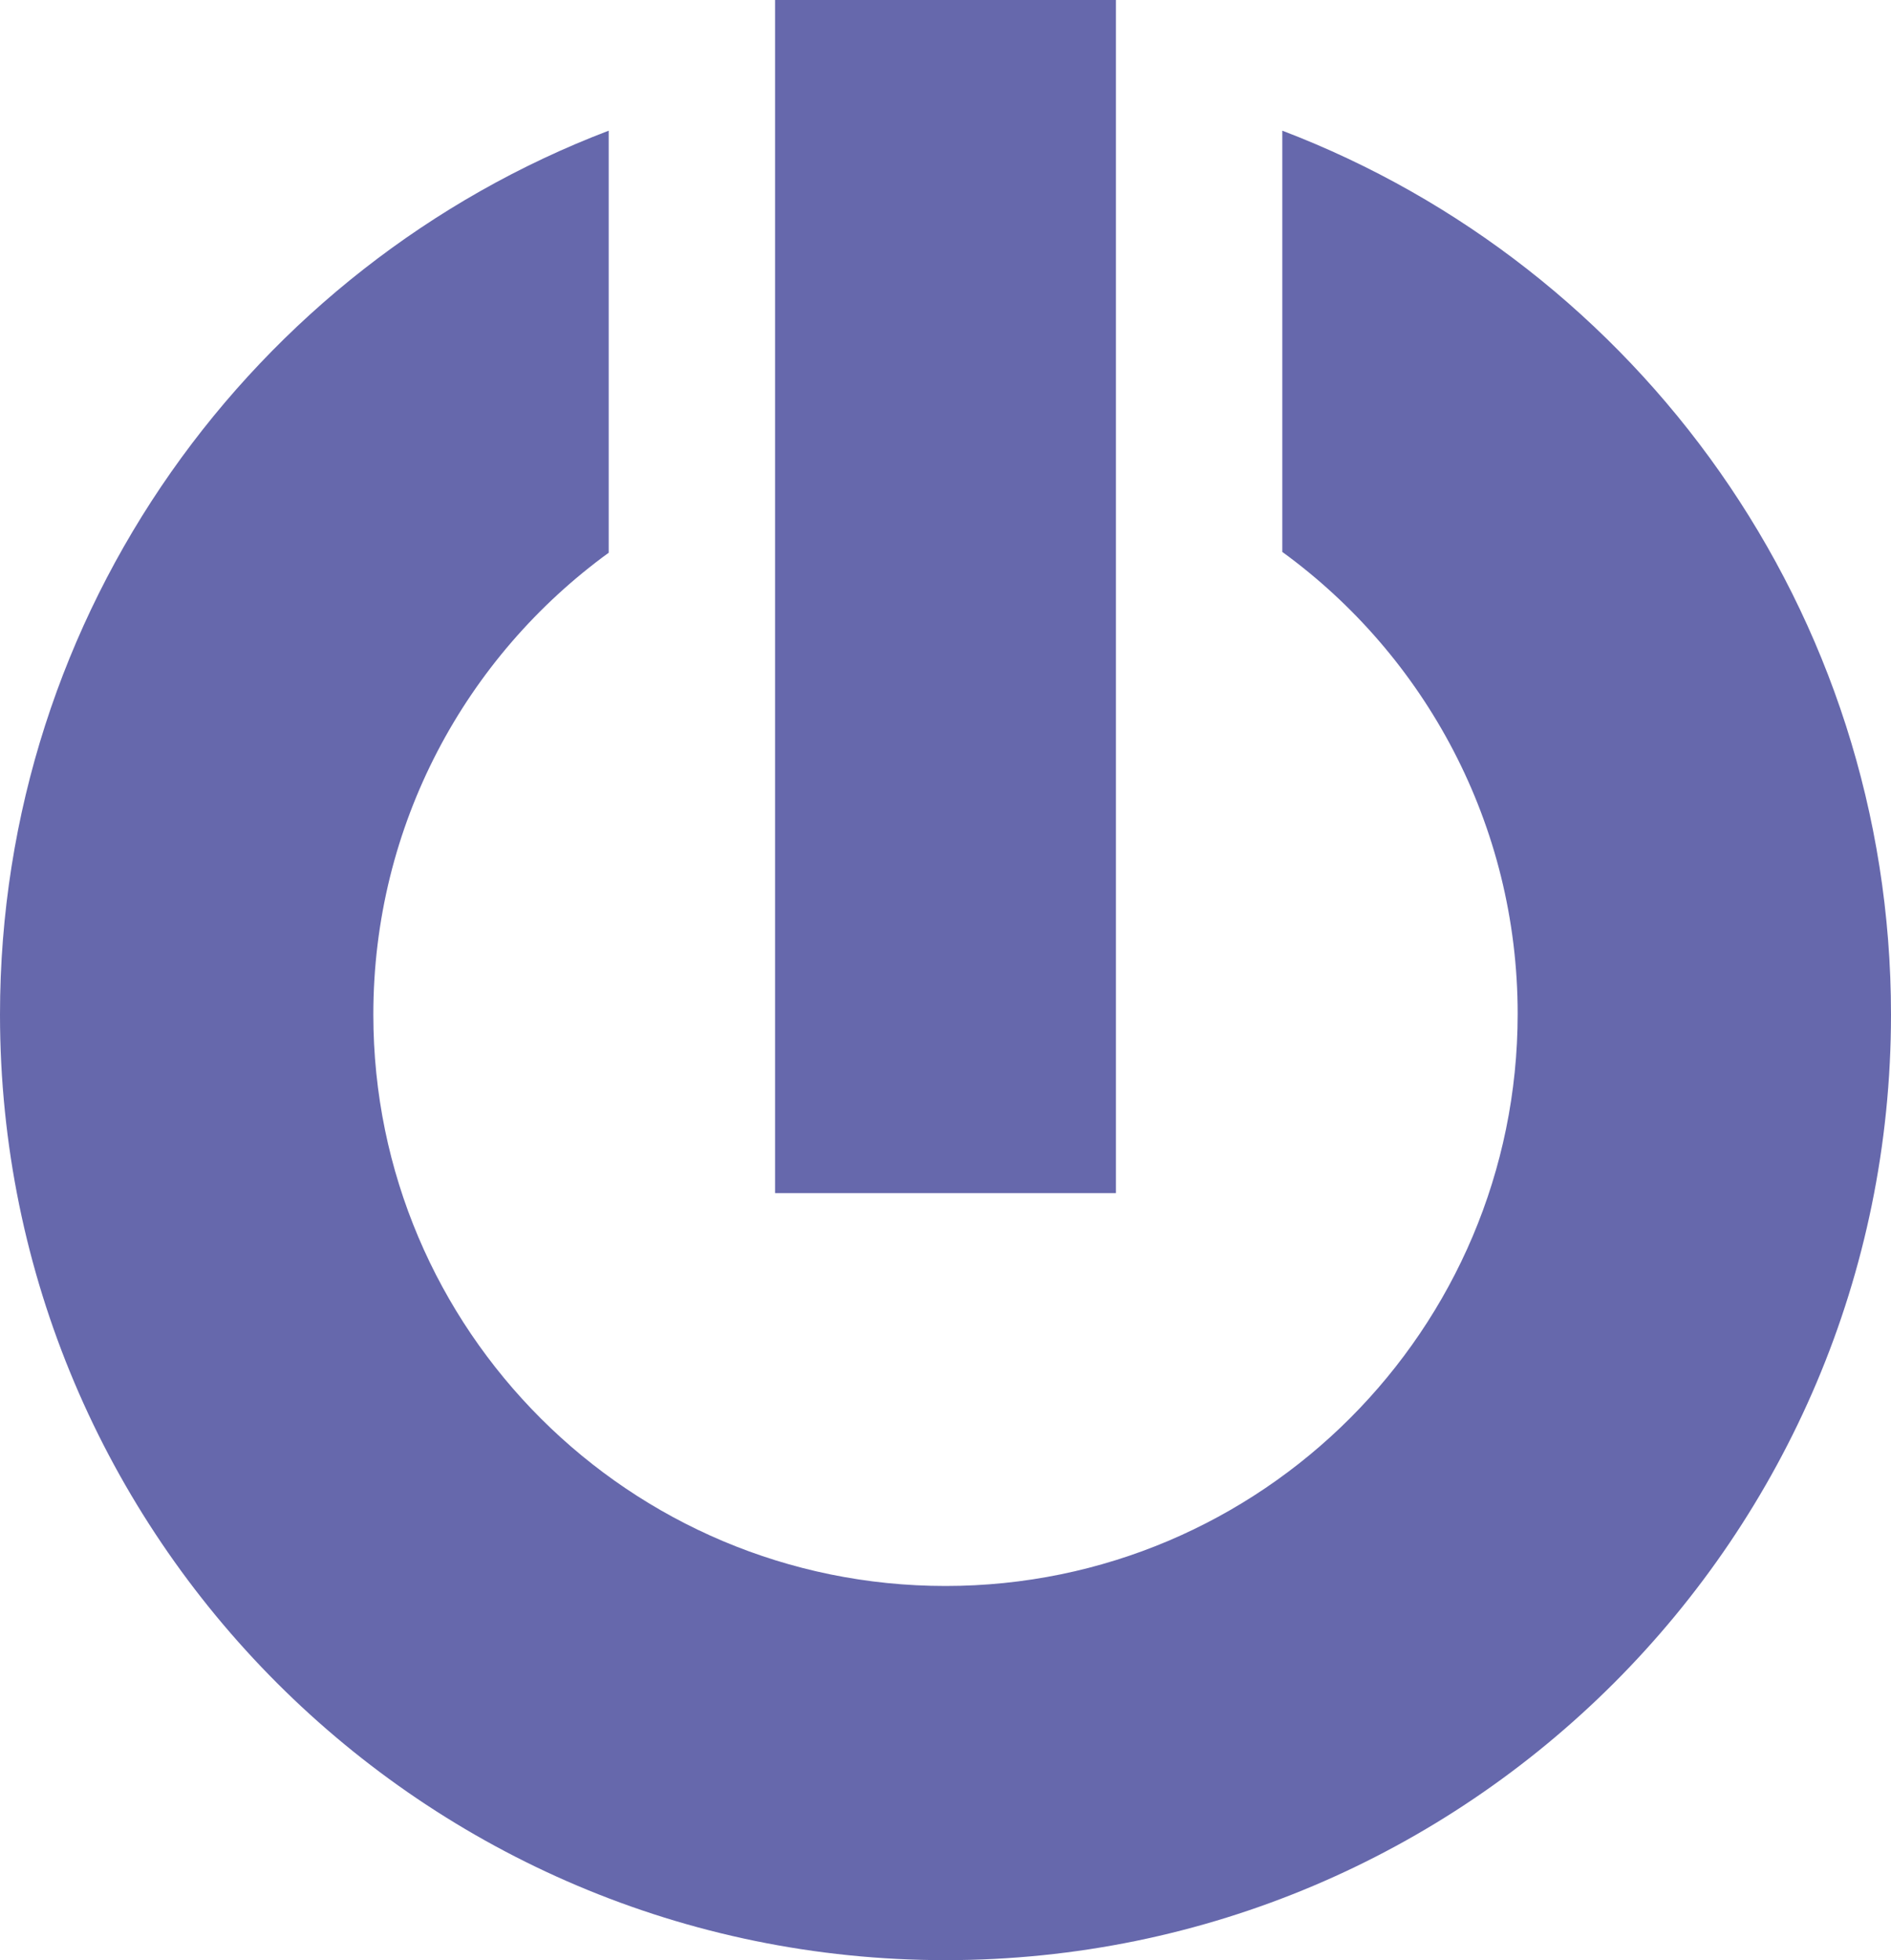
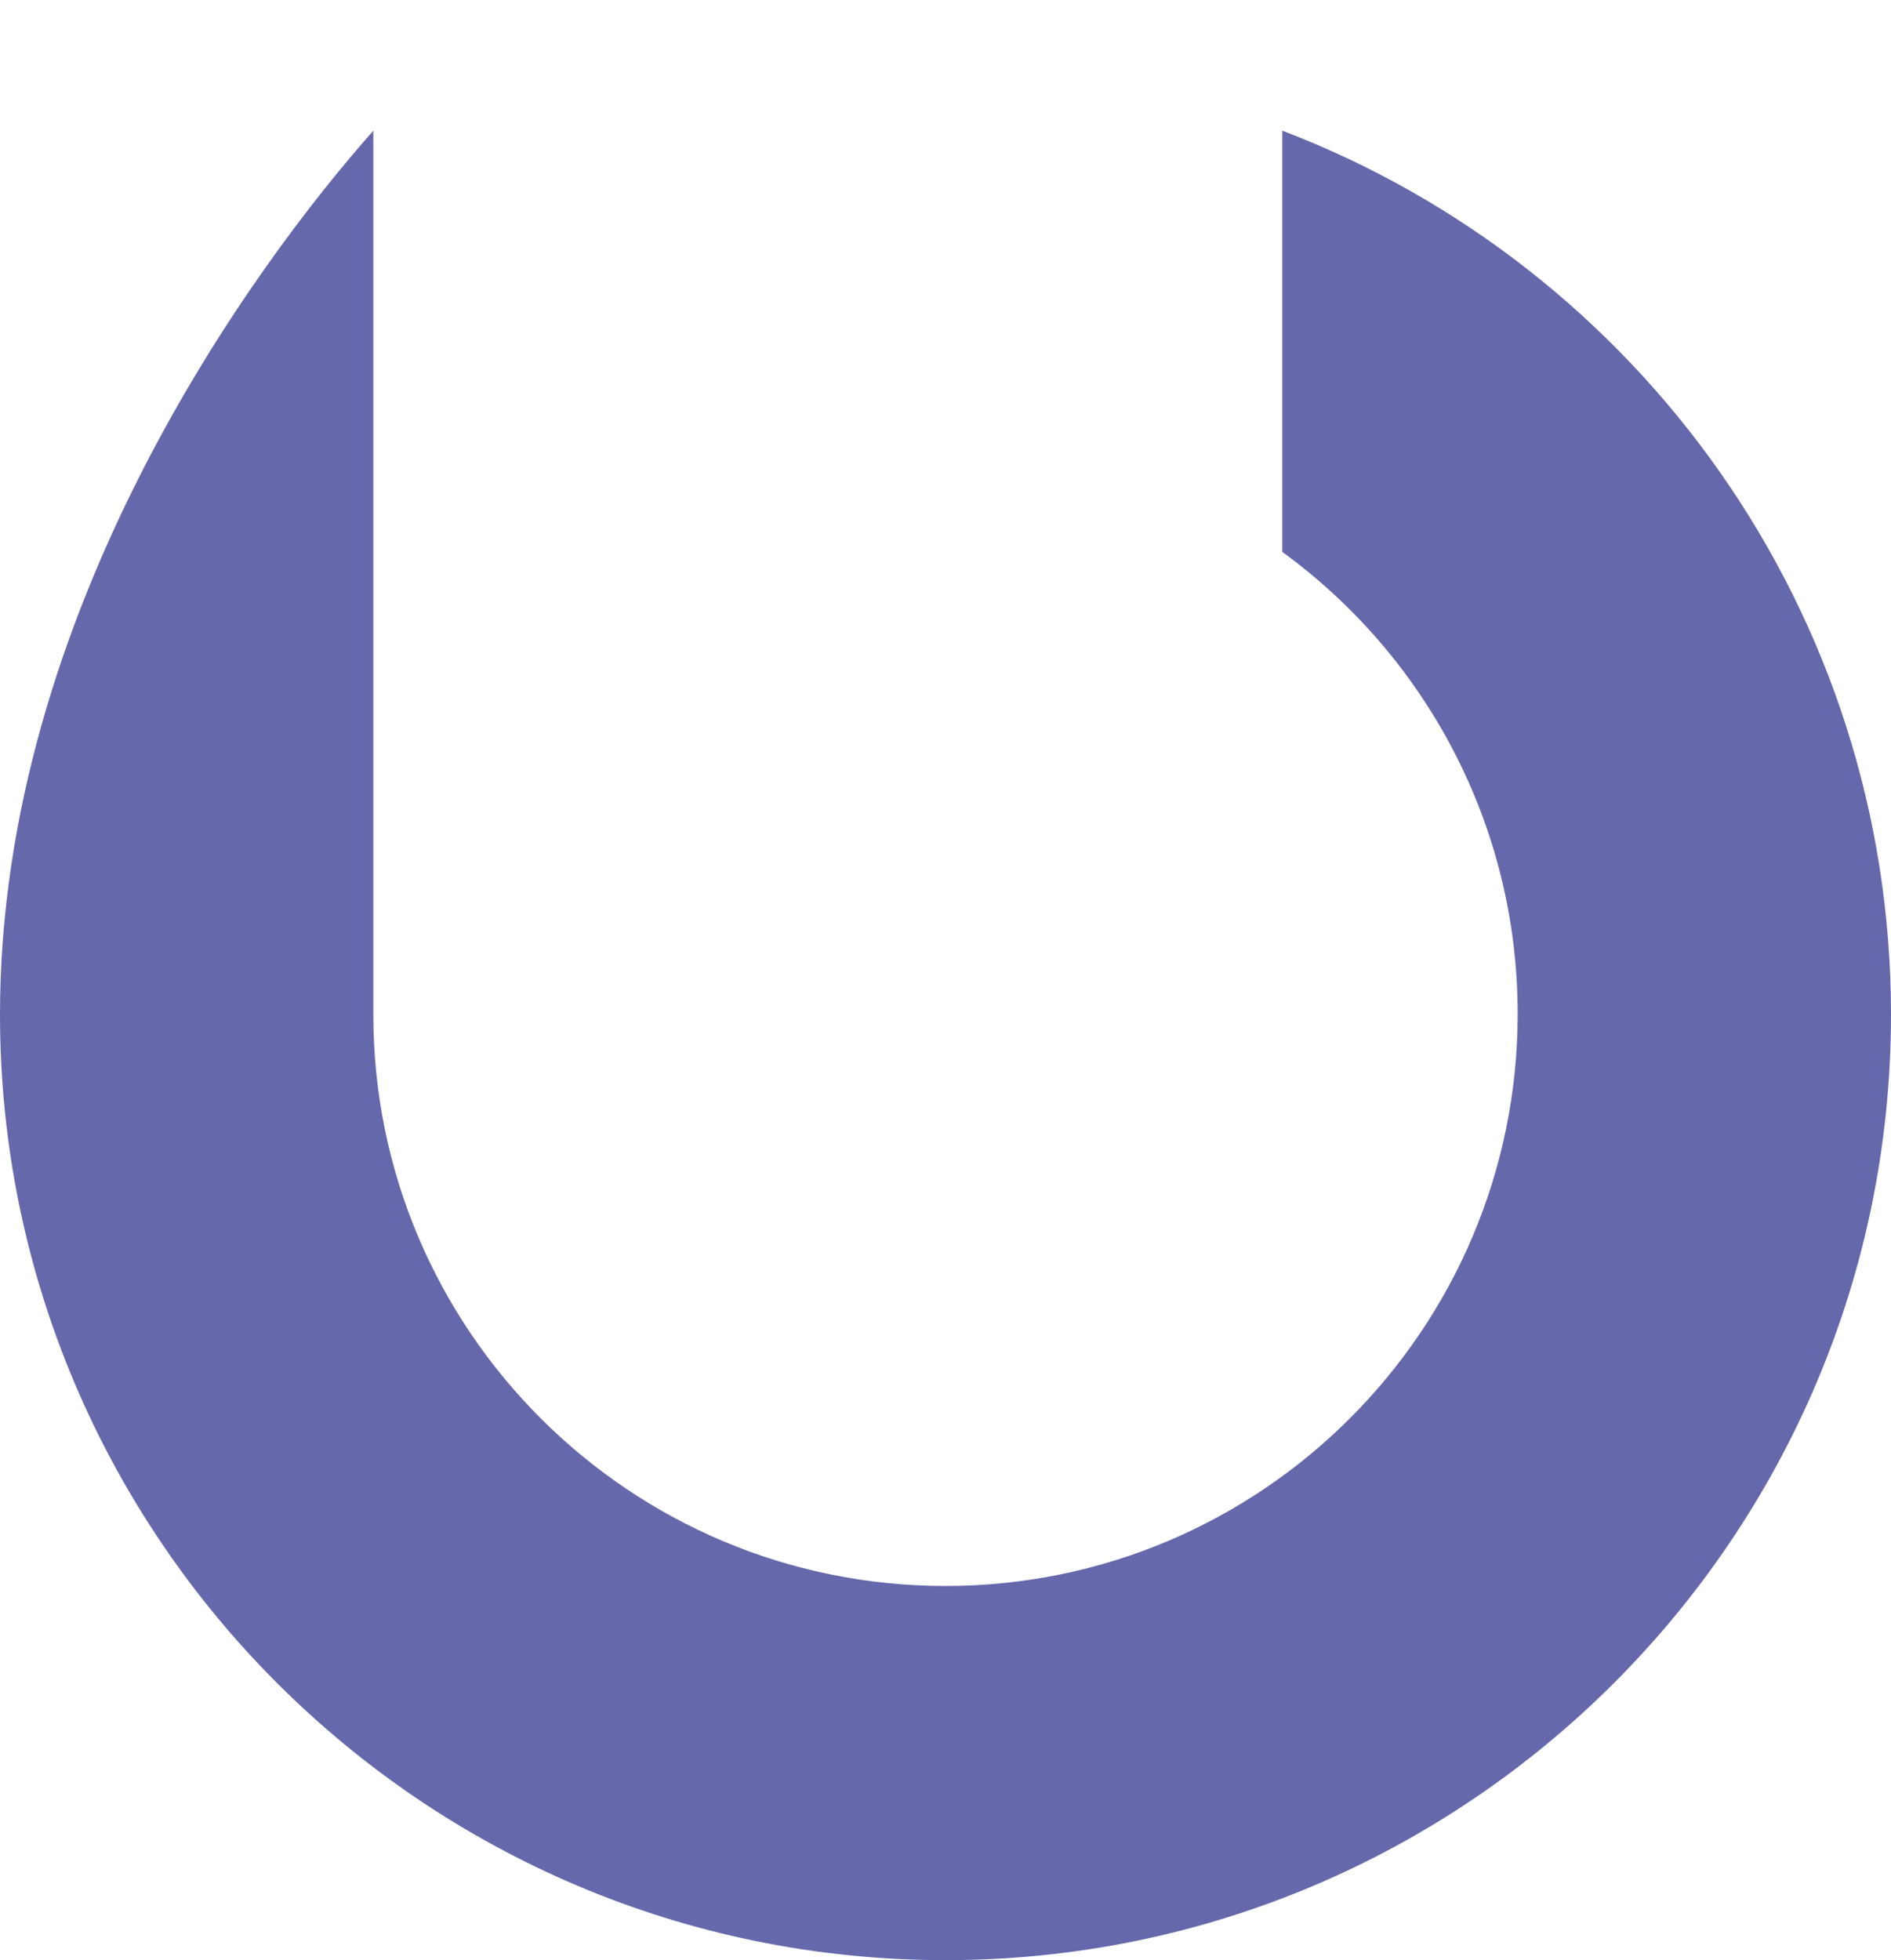
<svg xmlns="http://www.w3.org/2000/svg" version="1.1" id="Livello_1" x="0px" y="0px" viewBox="0 0 233 241.5" style="enable-background:new 0 0 233 241.5;" xml:space="preserve">
  <style type="text/css">
	.st0{fill:#6668AC;}
</style>
  <g>
    <g>
-       <rect x="95.5" class="st0" width="42" height="147" />
-     </g>
-     <path class="st0" d="M158,16.1v51.9c17.6,12.8,29,33.6,29,56.9c0,38.9-31.6,70.5-70.5,70.5S46,163.9,46,125   c0-23.4,11.4-44.1,29-56.9V16.1C31.2,32.8,0,75.3,0,125c0,64.3,52.2,116.5,116.5,116.5S233,189.3,233,125   C233,75.3,201.8,32.8,158,16.1z" />
+       </g>
+     <path class="st0" d="M158,16.1v51.9c17.6,12.8,29,33.6,29,56.9c0,38.9-31.6,70.5-70.5,70.5S46,163.9,46,125   V16.1C31.2,32.8,0,75.3,0,125c0,64.3,52.2,116.5,116.5,116.5S233,189.3,233,125   C233,75.3,201.8,32.8,158,16.1z" />
  </g>
</svg>